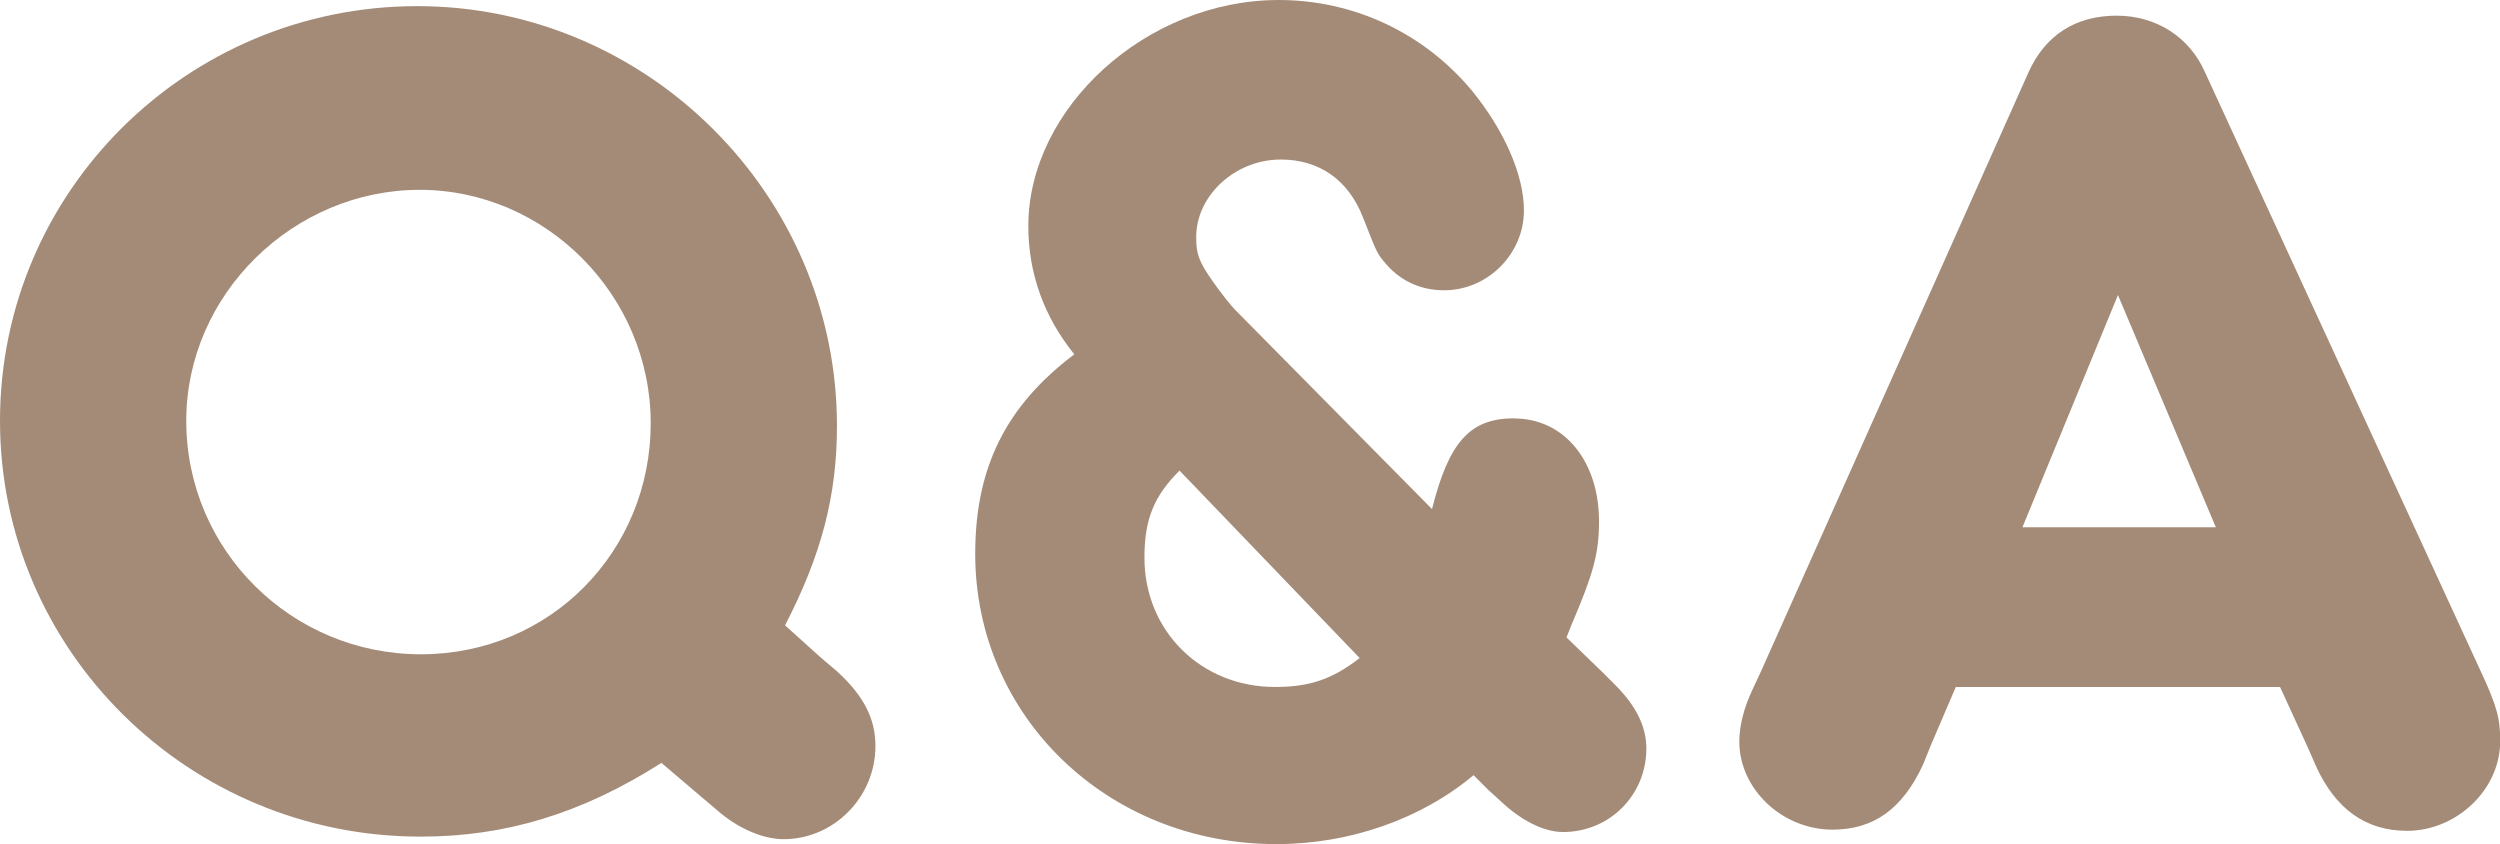
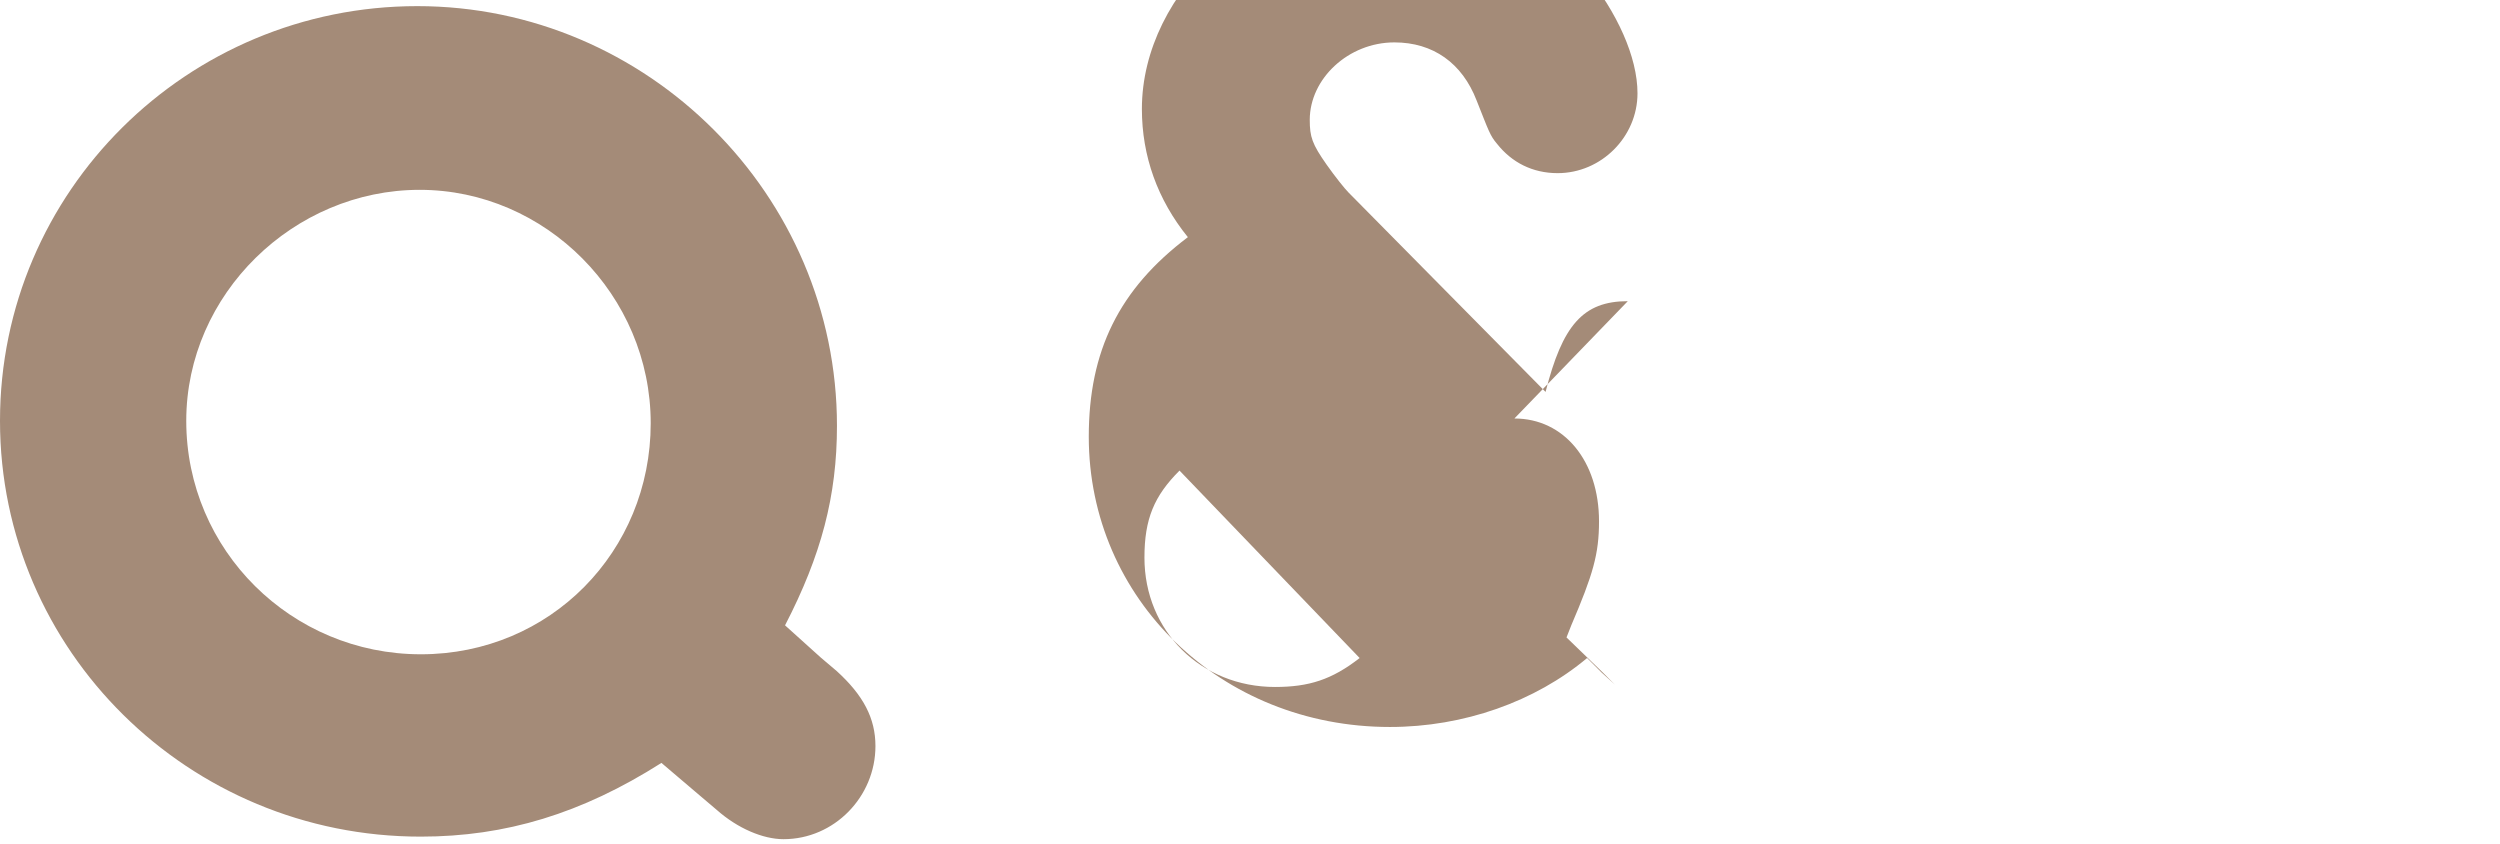
<svg xmlns="http://www.w3.org/2000/svg" id="_イヤー_2" data-name="レイヤー 2" viewBox="0 0 146.84 49.58">
  <g id="justsize">
    <g id="pc-cast-to-faq">
      <g id="title-qa">
        <path d="M48.23,38.64l.92,.78c1.56,1.42,2.27,2.77,2.27,4.4,0,2.98-2.42,5.47-5.4,5.47-1.21,0-2.7-.64-3.91-1.71l-.92-.78-2.34-1.99c-4.69,2.98-9.16,4.33-14.13,4.33C11.08,49.15,0,38.21,0,24.72S11.01,.36,24.51,.36s24.65,11.08,24.65,24.65c0,4.12-.92,7.6-3.05,11.72l2.13,1.92ZM10.94,24.72c0,7.6,6.18,13.71,13.78,13.71s13.5-6.04,13.5-13.57-6.18-13.71-13.57-13.71-13.71,6.11-13.71,13.57Z" style="fill: #a48b78;" />
-         <path d="M88.95,24.58c2.91,0,4.97,2.49,4.97,6.04,0,1.92-.35,3.12-1.63,6.11l-.28,.71,2.13,2.06,.71,.71c1.28,1.28,1.85,2.49,1.85,3.76,0,2.7-2.13,4.9-4.9,4.9-1.14,0-2.49-.71-3.62-1.78l-.78-.71-.85-.85c-3.05,2.56-7.25,4.05-11.58,4.05-9.94,0-17.69-7.53-17.69-17.05,0-5.04,1.78-8.67,5.82-11.72-1.78-2.2-2.7-4.76-2.7-7.53,0-6.96,6.96-13.28,14.7-13.28,4.4,0,8.52,1.92,11.36,5.33,1.85,2.27,3.05,4.9,3.05,7.03,0,2.56-2.13,4.69-4.69,4.69-1.49,0-2.7-.64-3.55-1.71-.43-.5-.5-.78-1.21-2.56-.85-2.2-2.56-3.41-4.83-3.41-2.7,0-4.97,2.13-4.97,4.55,0,1,.14,1.42,.99,2.63,.5,.71,1.07,1.42,1.28,1.63l11.58,11.72c.99-3.91,2.2-5.33,4.83-5.33Zm-21.73,8.17c0,4.33,3.34,7.6,7.67,7.6,1.99,0,3.34-.43,4.97-1.7l-10.58-11.01c-1.49,1.49-2.06,2.84-2.06,5.11Z" style="fill: #a48b78;" />
-         <path d="M114.88,40.34l-1.49,3.48-.43,1.07c-1.21,2.63-2.91,3.84-5.33,3.84-2.91,0-5.47-2.34-5.47-5.19,0-.92,.28-1.99,.78-3.05l.5-1.07L119.14,4.26c.99-2.2,2.77-3.34,5.19-3.34,2.27,0,4.26,1.21,5.19,3.34l16.12,35.02c1.07,2.27,1.21,2.98,1.21,4.26,0,2.84-2.56,5.26-5.47,5.26-2.42,0-4.19-1.28-5.33-3.76l-.5-1.14-1.63-3.55h-19.04Zm9.52-23.01l-5.61,13.64h11.36l-5.75-13.64Z" style="fill: #a48b78;" />
+         <path d="M88.95,24.58c2.91,0,4.97,2.49,4.97,6.04,0,1.92-.35,3.12-1.63,6.11l-.28,.71,2.13,2.06,.71,.71l-.78-.71-.85-.85c-3.05,2.56-7.25,4.05-11.58,4.05-9.94,0-17.69-7.53-17.69-17.05,0-5.04,1.78-8.67,5.82-11.72-1.78-2.2-2.7-4.76-2.7-7.53,0-6.96,6.96-13.28,14.7-13.28,4.4,0,8.52,1.92,11.36,5.33,1.85,2.27,3.05,4.9,3.05,7.03,0,2.56-2.13,4.69-4.69,4.69-1.49,0-2.7-.64-3.55-1.71-.43-.5-.5-.78-1.21-2.56-.85-2.2-2.56-3.41-4.83-3.41-2.7,0-4.97,2.13-4.97,4.55,0,1,.14,1.42,.99,2.63,.5,.71,1.07,1.42,1.28,1.63l11.58,11.72c.99-3.91,2.2-5.33,4.83-5.33Zm-21.73,8.17c0,4.33,3.34,7.6,7.67,7.6,1.99,0,3.34-.43,4.97-1.7l-10.58-11.01c-1.49,1.49-2.06,2.84-2.06,5.11Z" style="fill: #a48b78;" />
      </g>
    </g>
  </g>
</svg>